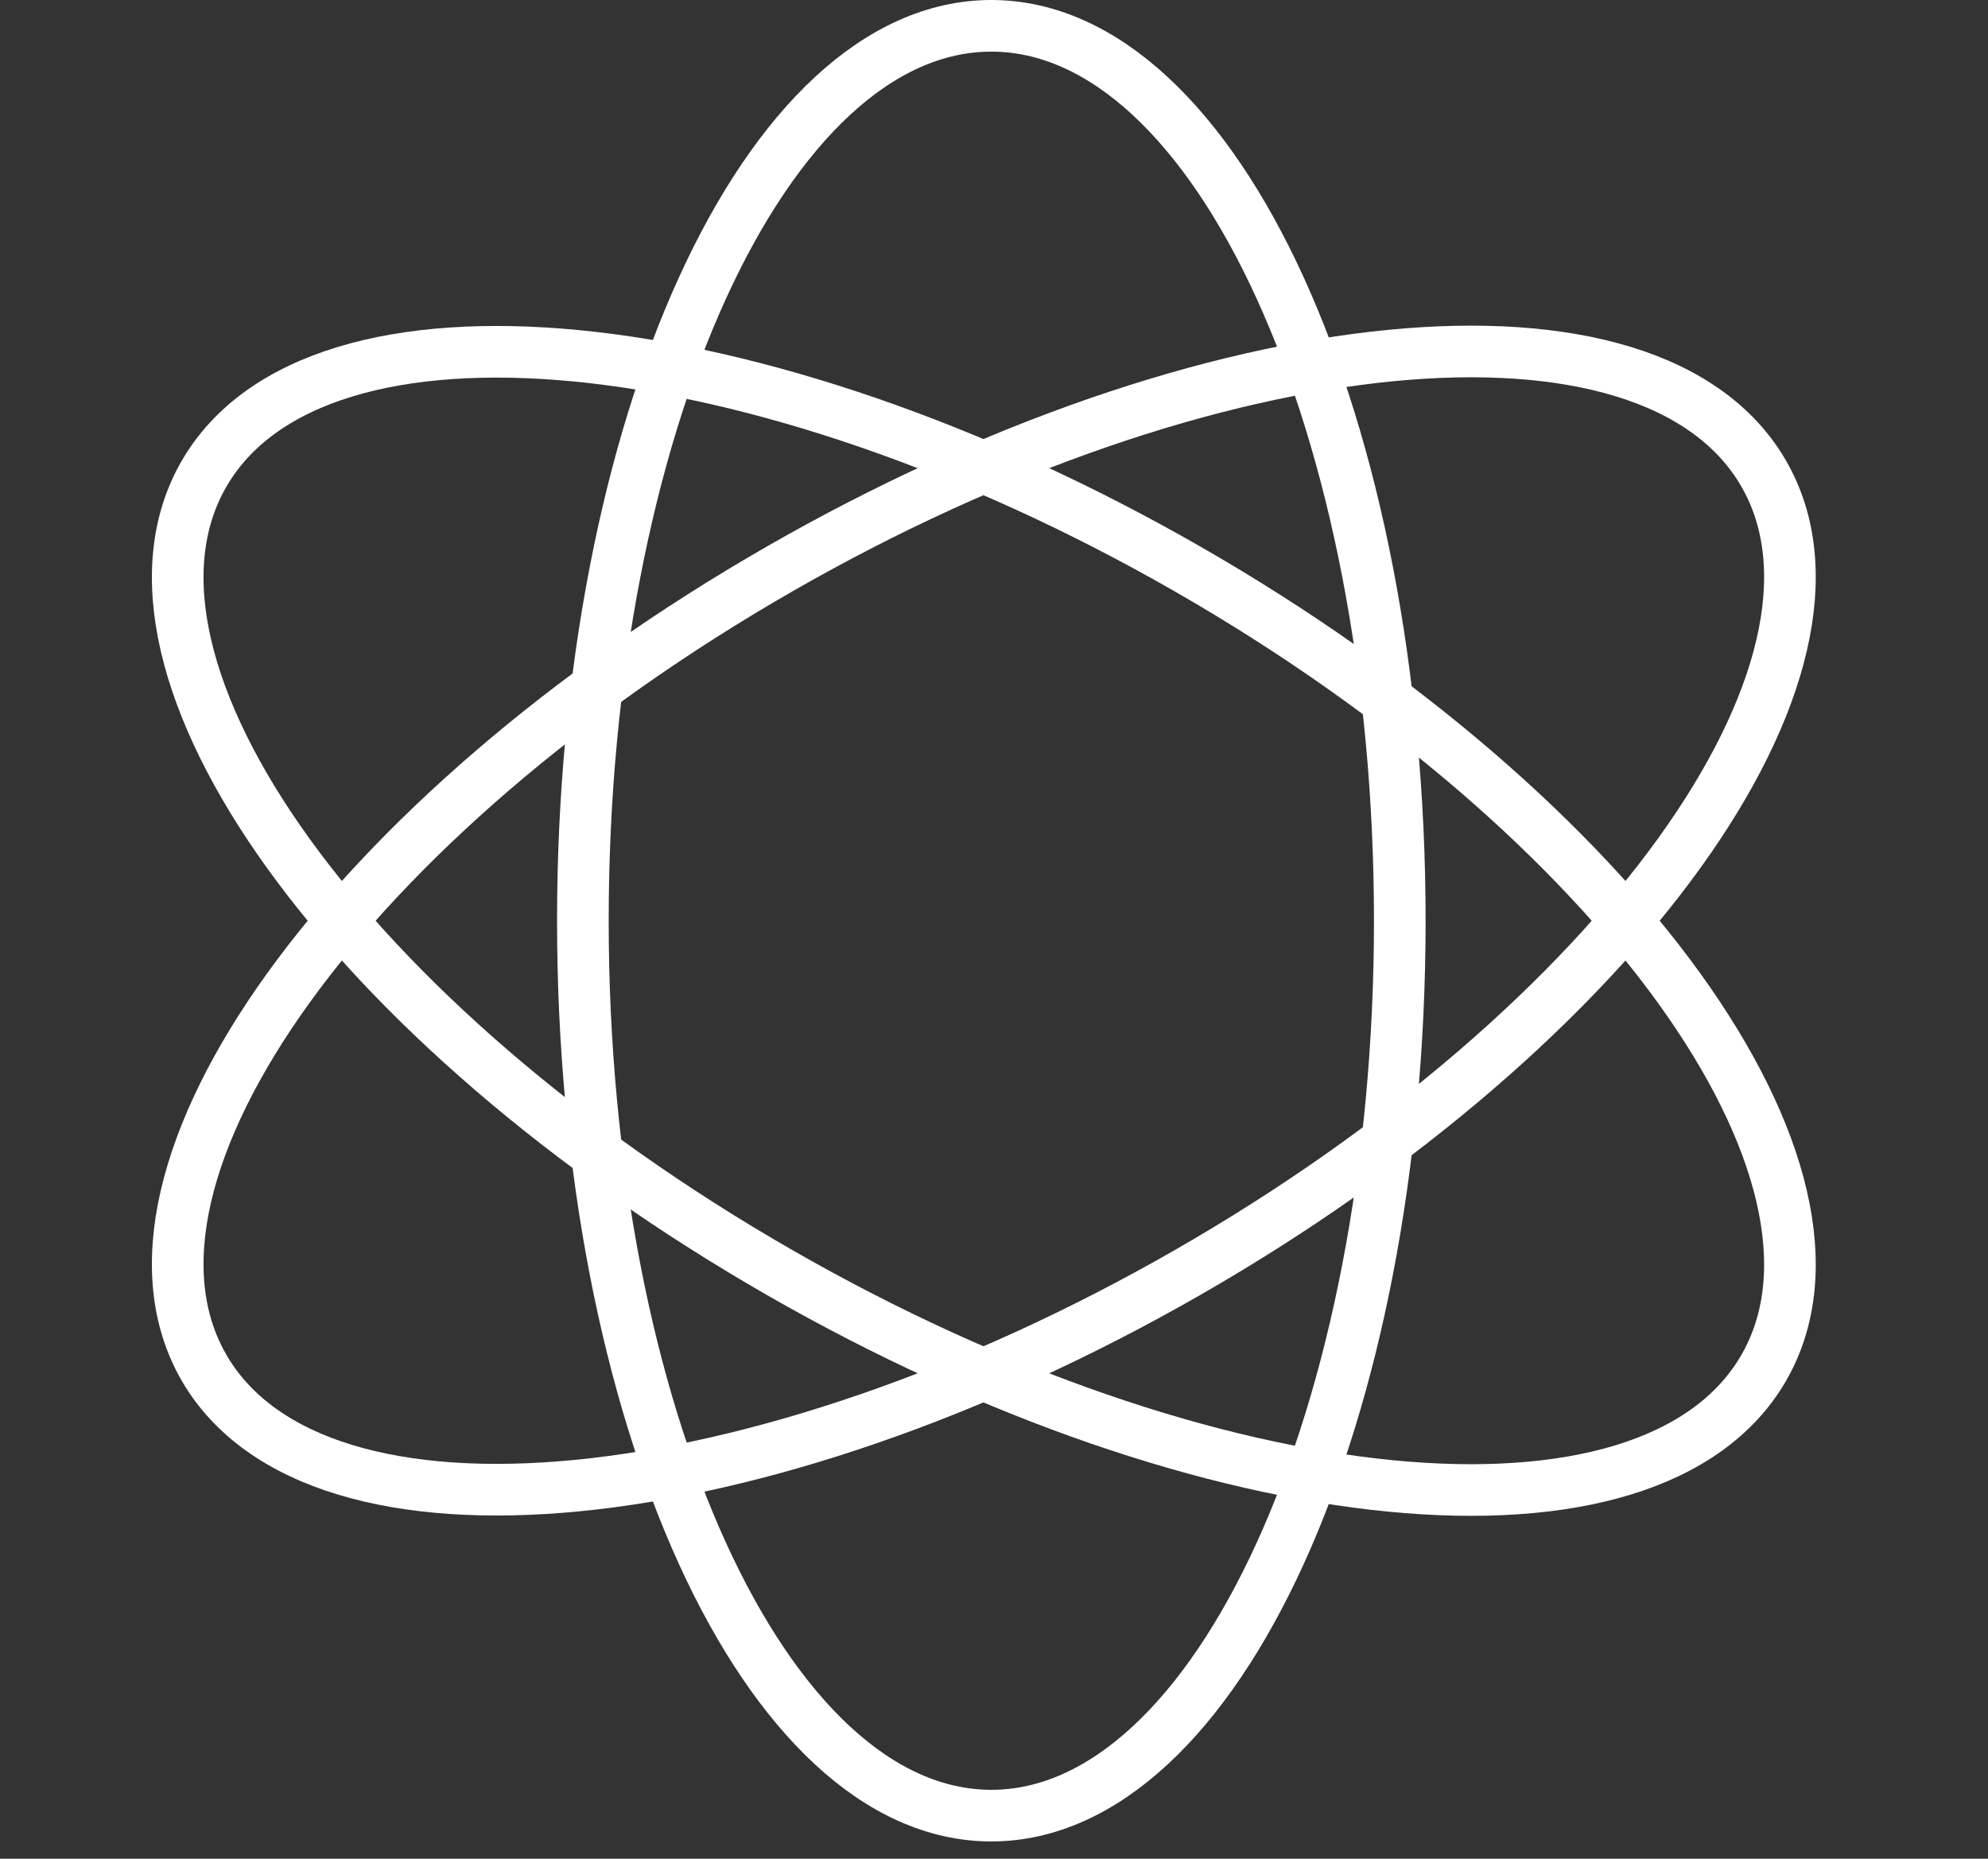
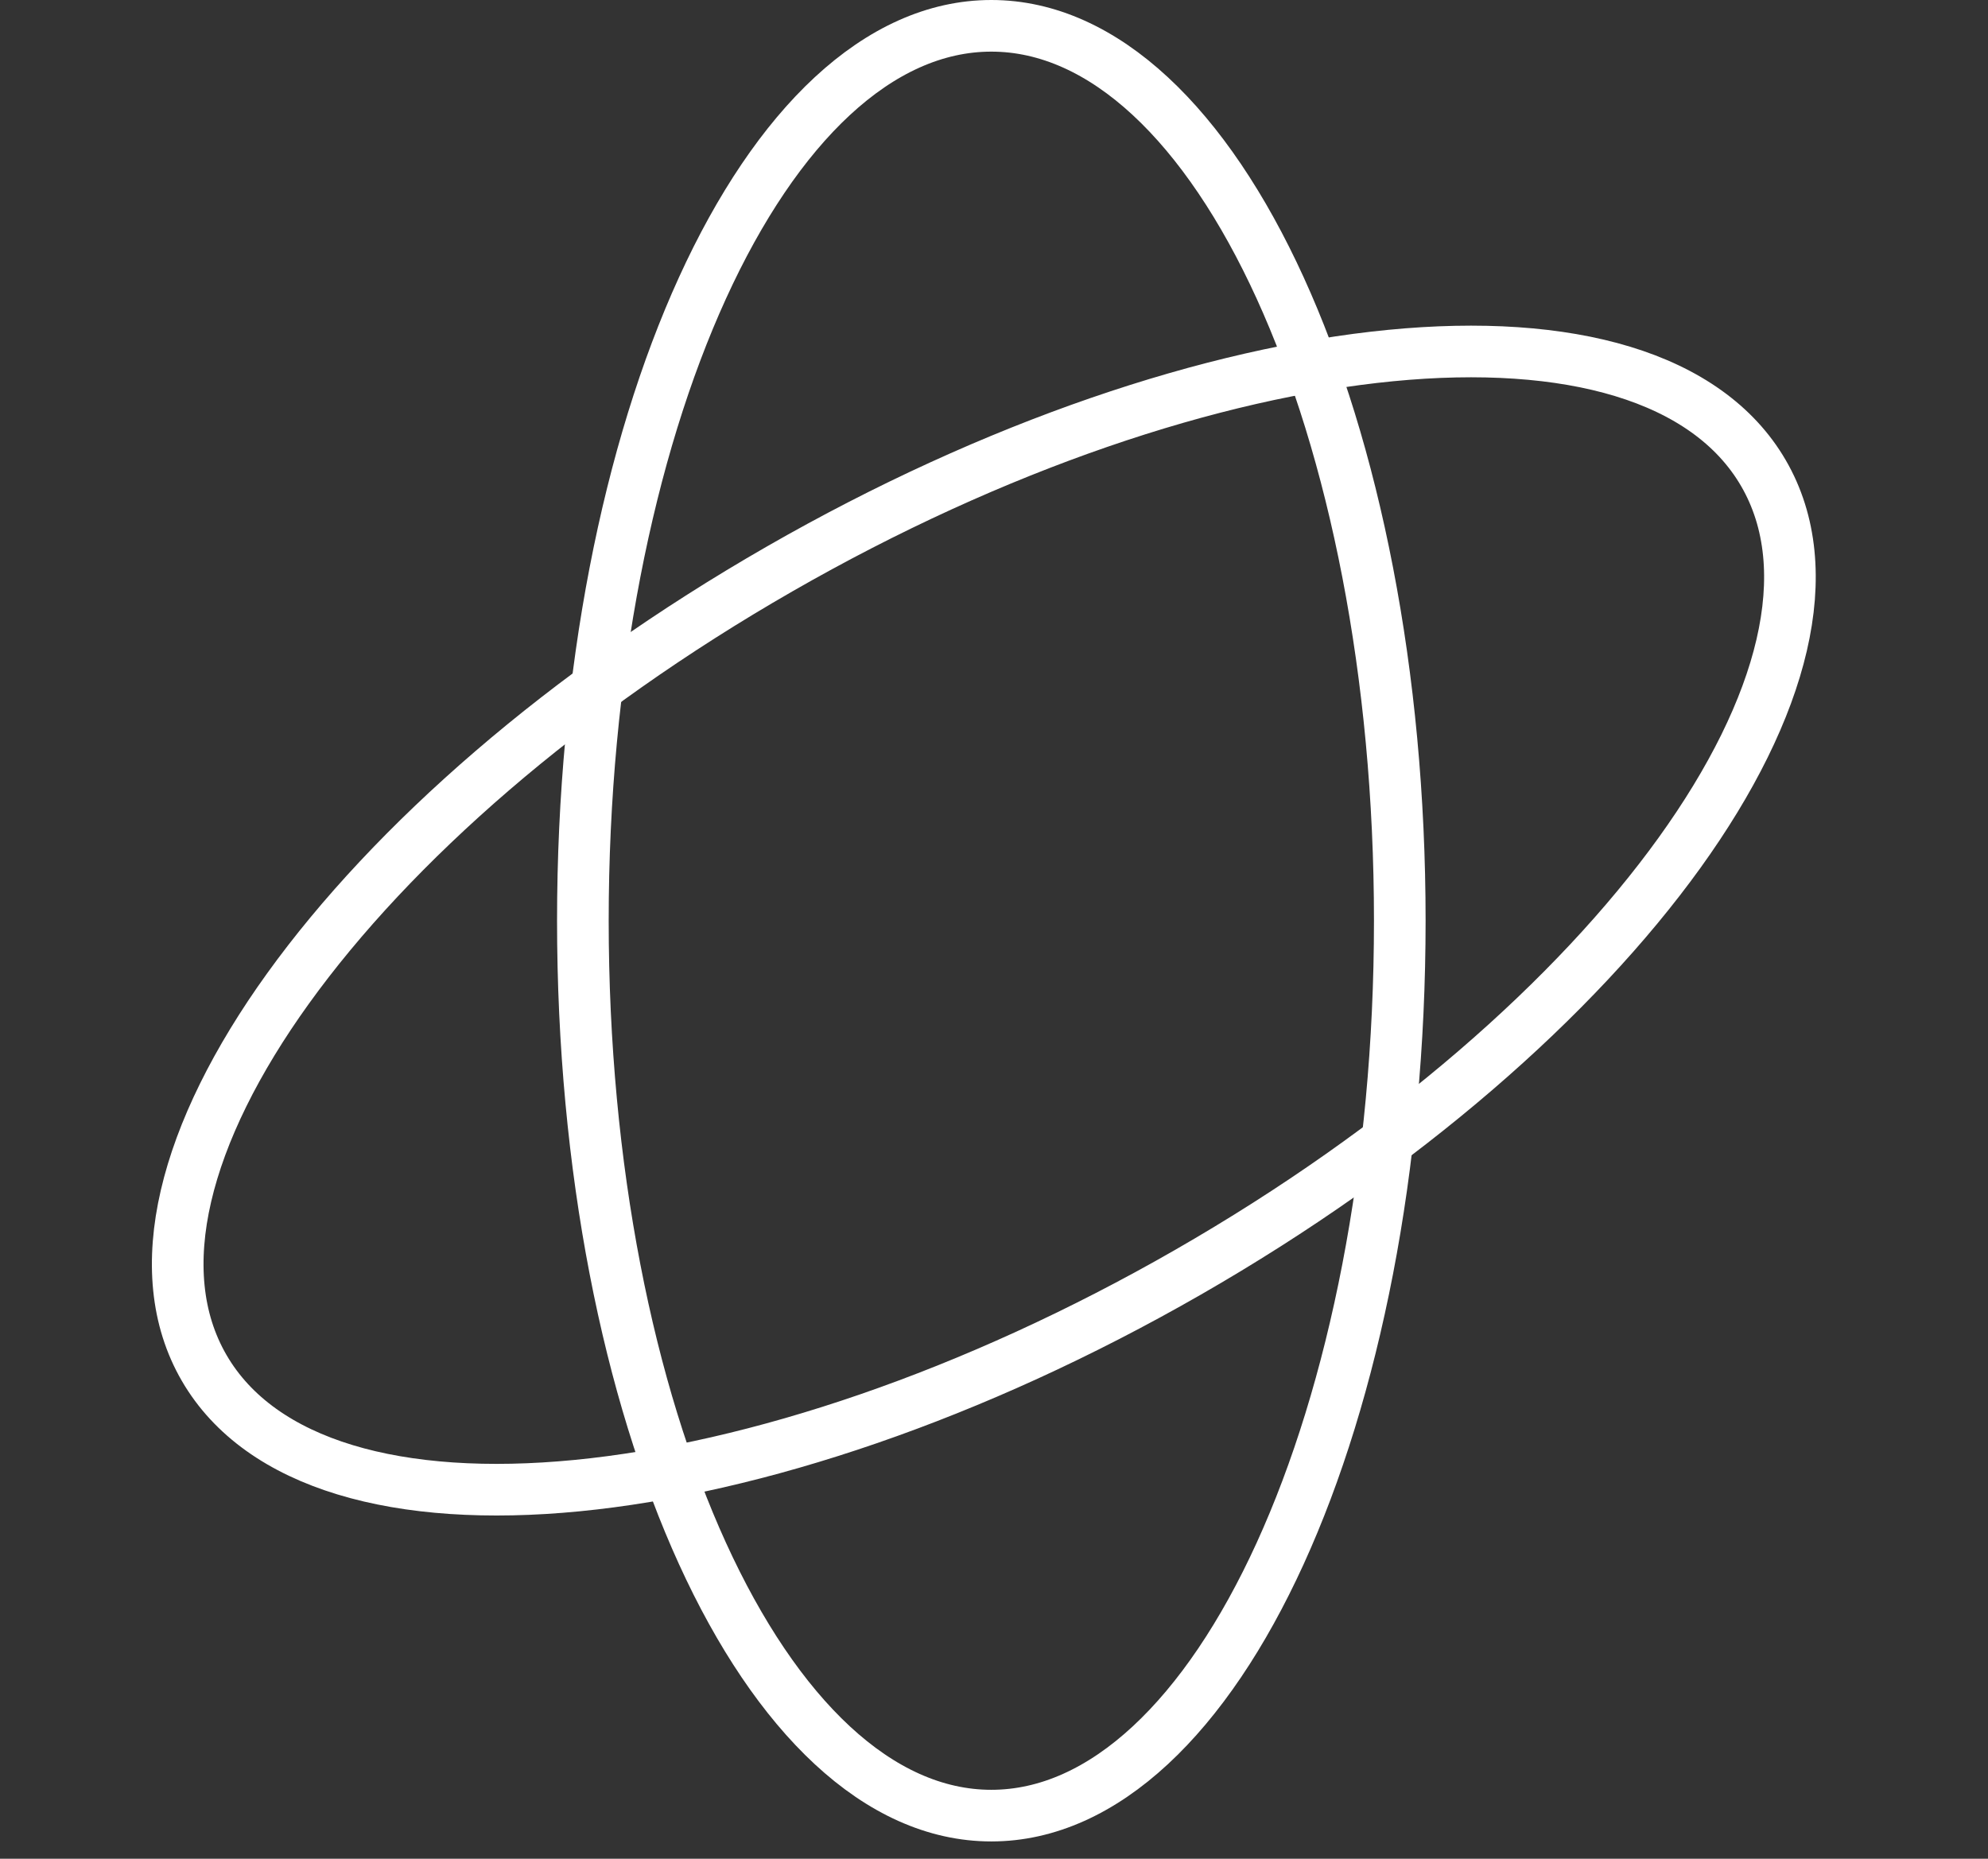
<svg xmlns="http://www.w3.org/2000/svg" width="77" height="72" viewBox="0 0 77 72" fill="none">
  <rect x="0" y="0" width="77" height="72" fill="#333333" stroke="none" />
  <path d="M38.396 70.33C47.134 70.33 54.217 54.81 54.217 35.665C54.217 16.52 47.134 1 38.396 1C29.659 1 22.576 16.52 22.576 35.665C22.576 54.81 29.659 70.33 38.396 70.33Z" stroke="white" stroke-width="2" stroke-miterlimit="10" />
-   <path d="M68.302 53.005C72.67 45.482 62.693 31.623 46.016 22.051C29.339 12.478 12.279 10.817 7.91 18.34C3.541 25.863 13.519 39.721 30.196 49.293C46.872 58.866 63.933 60.528 68.302 53.005Z" stroke="white" stroke-width="2" stroke-miterlimit="10" />
  <path d="M46.016 49.281C62.693 39.709 72.67 25.85 68.302 18.327C63.933 10.805 46.872 12.466 30.196 22.039C13.519 31.611 3.541 45.47 7.91 52.992C12.279 60.515 29.339 58.854 46.016 49.281Z" stroke="white" stroke-width="2" stroke-miterlimit="10" />
</svg>